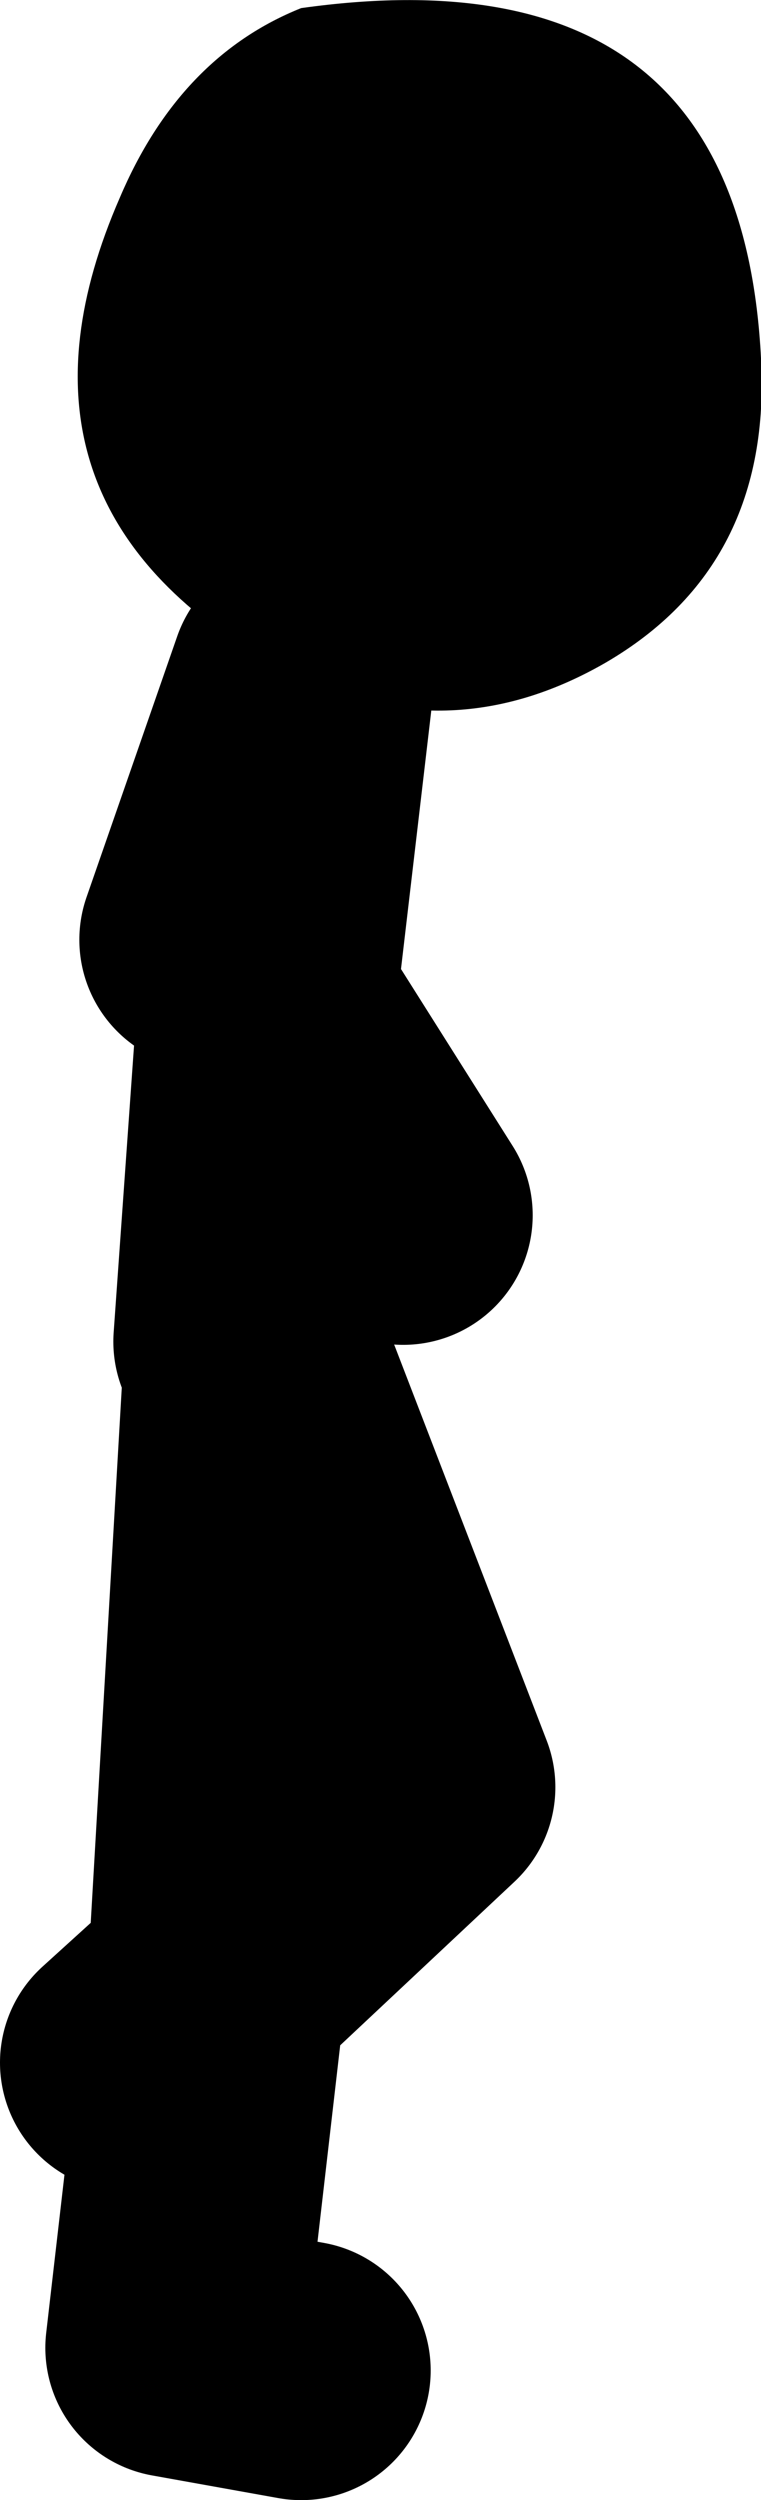
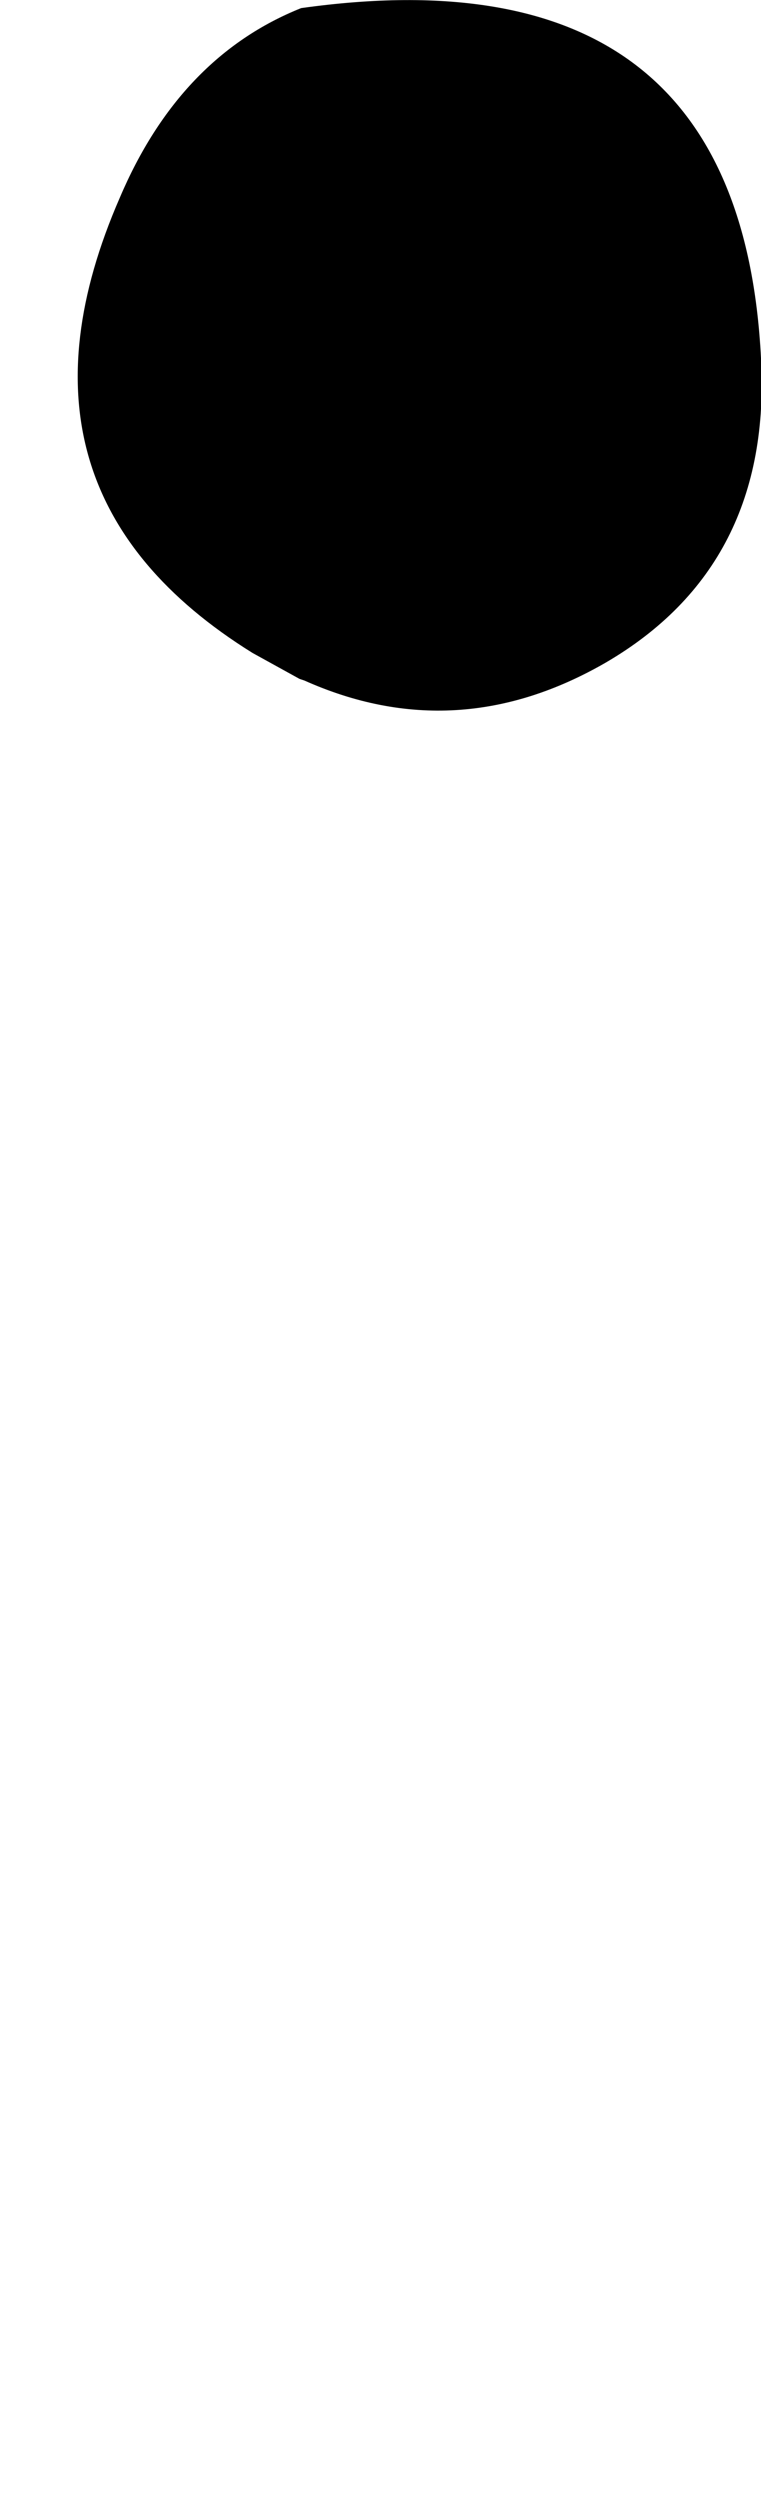
<svg xmlns="http://www.w3.org/2000/svg" height="77.15px" width="23.5px">
  <g transform="matrix(1.0, 0.0, 0.0, 1.0, 306.1, -13.85)">
    <path d="M-296.85 34.8 L-298.3 34.0 Q-306.35 29.0 -302.4 19.95 -300.55 15.6 -296.8 14.1 -283.25 12.2 -282.6 24.9 -282.25 31.3 -287.4 34.3 -292.0 36.95 -296.7 34.85 L-296.85 34.8" fill="#000000" fill-rule="evenodd" stroke="none" />
-     <path d="M-296.7 34.85 L-297.85 44.65 -297.85 44.7 -293.65 51.35 M-296.85 34.8 L-299.65 42.85 M-302.1 77.5 L-299.4 75.05 -298.25 55.25 -292.95 69.0 -299.4 75.05 -300.7 86.3 -296.8 87.0 M-298.6 55.25 L-297.85 44.7" fill="none" stroke="#000000" stroke-linecap="round" stroke-linejoin="round" stroke-width="8.0" />
  </g>
</svg>